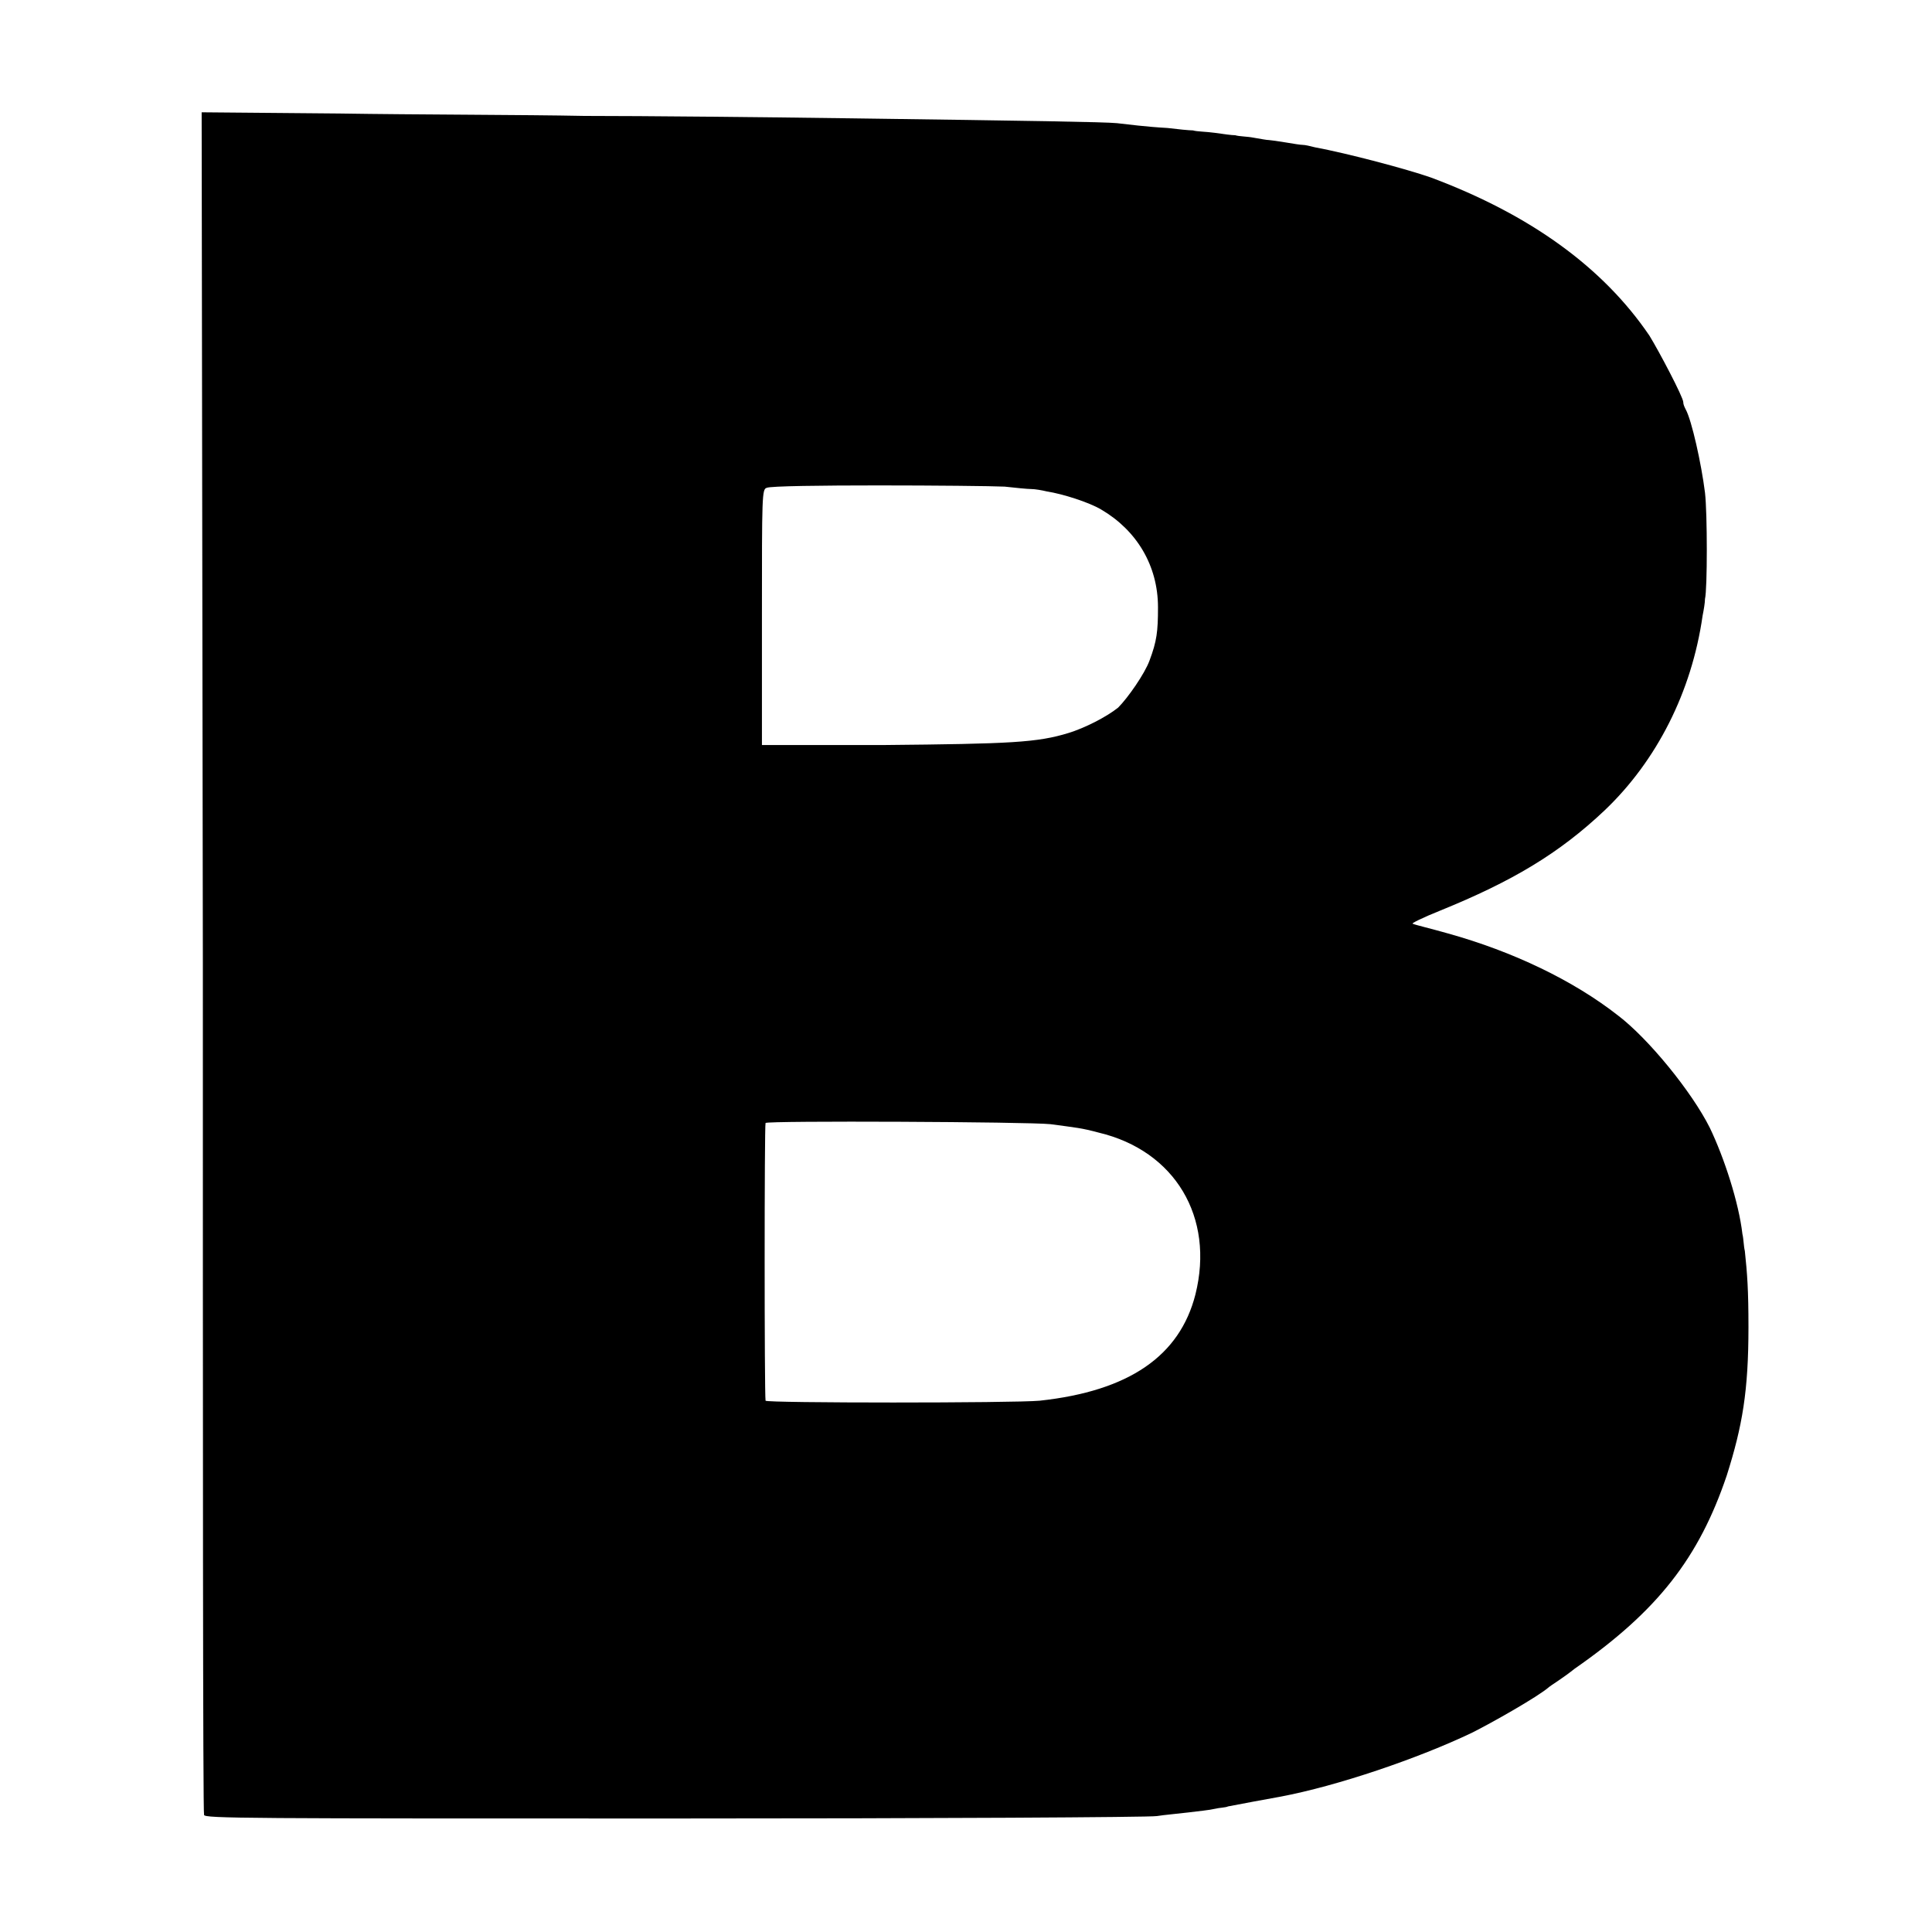
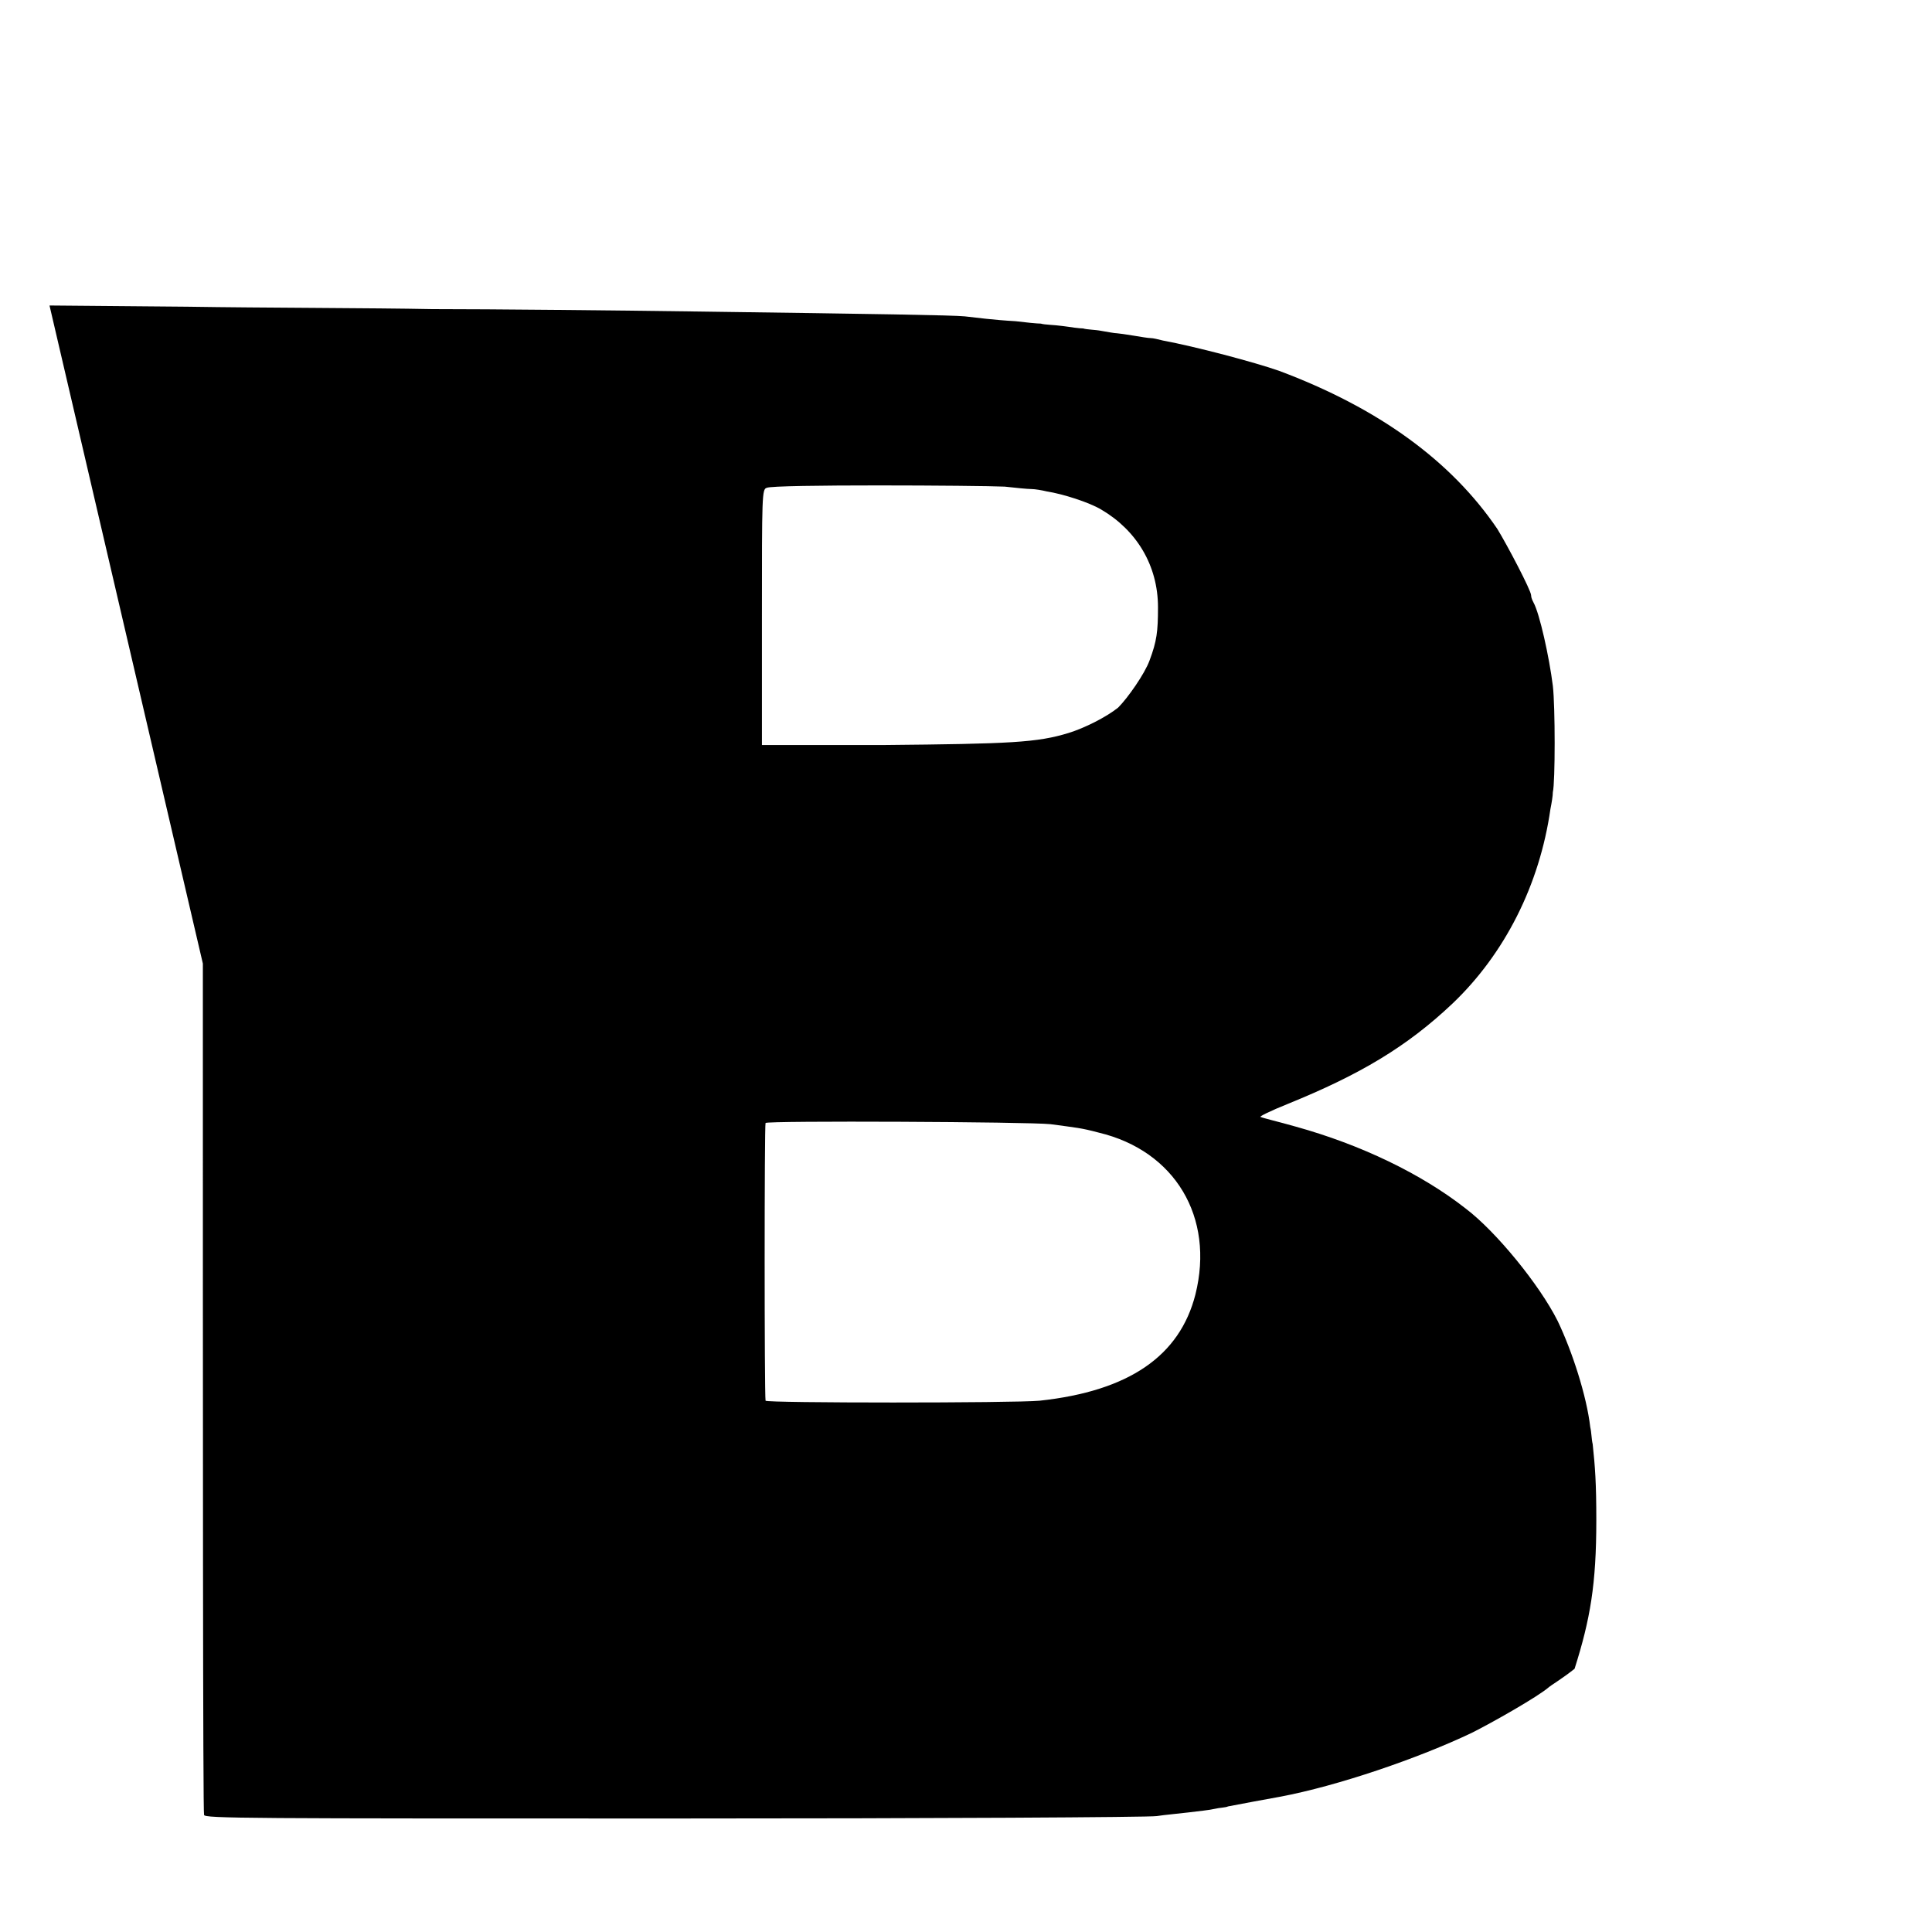
<svg xmlns="http://www.w3.org/2000/svg" version="1.1" id="圖層_1" x="0px" y="0px" viewBox="0 0 16 16" style="enable-background:new 0 0 16 16;" xml:space="preserve">
  <g transform="translate(0,700) scale(0.1,-0.1)">
-     <path d="M16.8,6920.2c0-38.6,0-70.4,0.1-70.5c0-0.3,3.6-0.3,38.9-0.3c21.4,0,39.4,0.1,40,0.2c0.6,0.1,1.8,0.2,2.6,0.3   c0.8,0.1,1.8,0.2,2.2,0.3c0.4,0.1,0.9,0.1,1.1,0.2c0.5,0.1,3.7,0.7,4.3,0.8c4.8,0.9,11.5,3.2,15.9,5.3c1.6,0.8,5.5,3,6.4,3.8   c0.1,0.1,1.1,0.7,2.1,1.5c6.9,4.8,10.3,9.2,12.6,16c1.3,4.1,1.8,7,1.8,12.3c0,3.1-0.1,4.4-0.3,6.3c-0.1,0.4-0.1,1-0.2,1.4   c-0.3,2.6-1.5,6.3-2.7,8.8c-1.5,3-5.1,7.4-7.6,9.3c-3.7,2.9-8.7,5.3-14.1,6.8c-1.4,0.4-2.7,0.7-2.9,0.8c-0.2,0,0.8,0.5,2.3,1.1   c5.9,2.4,9.8,4.7,13.6,8.3c4.3,4.1,7.2,9.8,8.1,16.1c0.1,0.5,0.2,1.1,0.2,1.4c0.2,0.8,0.2,7.1,0,8.8c-0.3,2.4-1.1,6-1.6,6.9   c-0.1,0.2-0.2,0.4-0.2,0.6c0,0.4-2,4.2-2.8,5.5c-3.8,5.6-9.8,10-18.1,13.1c-2,0.7-6.9,2-9.6,2.5c-0.4,0.1-0.8,0.2-1,0.2   c-0.2,0-0.8,0.1-1.4,0.2c-0.6,0.1-1.3,0.2-1.4,0.2c-0.2,0-0.7,0.1-1.3,0.2c-0.5,0.1-1.2,0.1-1.5,0.2c-0.3,0-1,0.1-1.7,0.2   c-0.7,0.1-1.5,0.1-1.8,0.2c-0.3,0-1.3,0.1-2.1,0.2c-1.8,0.1-3.3,0.3-4.2,0.4c-1,0.1-7.2,0.2-22,0.4c-7.3,0.1-17.2,0.2-22.1,0.2   c-4.9,0.1-14,0.1-20.3,0.2l-11.4,0.1L16.8,6920.2z M83.2,6959.7c0.9-0.1,1.9-0.2,2.2-0.2c0.3,0,0.9-0.1,1.3-0.2   c1.3-0.2,3.5-0.9,4.5-1.5c2.9-1.7,4.7-4.6,4.7-8.1c0-2-0.1-2.8-0.7-4.4c-0.4-1.1-1.8-3.1-2.6-3.9c-1-0.8-2.8-1.7-4.1-2.1   c-2.6-0.8-4.8-0.9-15.3-1l-10.1,0v10.6c0,10.1,0,10.6,0.4,10.7C64,6959.9,81.1,6959.8,83.2,6959.7z M87,6906.9   c2.2-0.3,2.5-0.3,4-0.7c6.3-1.5,9.6-7,8-13.4c-1.3-5.1-5.5-8-12.9-8.8c-2.1-0.2-22.7-0.2-22.7,0c-0.1,0.6-0.1,22.8,0,23   C63.5,6907.2,85.2,6907.1,87,6906.9z" />
+     <path d="M16.8,6920.2c0-38.6,0-70.4,0.1-70.5c0-0.3,3.6-0.3,38.9-0.3c21.4,0,39.4,0.1,40,0.2c0.6,0.1,1.8,0.2,2.6,0.3   c0.8,0.1,1.8,0.2,2.2,0.3c0.4,0.1,0.9,0.1,1.1,0.2c0.5,0.1,3.7,0.7,4.3,0.8c4.8,0.9,11.5,3.2,15.9,5.3c1.6,0.8,5.5,3,6.4,3.8   c0.1,0.1,1.1,0.7,2.1,1.5c1.3,4.1,1.8,7,1.8,12.3c0,3.1-0.1,4.4-0.3,6.3c-0.1,0.4-0.1,1-0.2,1.4   c-0.3,2.6-1.5,6.3-2.7,8.8c-1.5,3-5.1,7.4-7.6,9.3c-3.7,2.9-8.7,5.3-14.1,6.8c-1.4,0.4-2.7,0.7-2.9,0.8c-0.2,0,0.8,0.5,2.3,1.1   c5.9,2.4,9.8,4.7,13.6,8.3c4.3,4.1,7.2,9.8,8.1,16.1c0.1,0.5,0.2,1.1,0.2,1.4c0.2,0.8,0.2,7.1,0,8.8c-0.3,2.4-1.1,6-1.6,6.9   c-0.1,0.2-0.2,0.4-0.2,0.6c0,0.4-2,4.2-2.8,5.5c-3.8,5.6-9.8,10-18.1,13.1c-2,0.7-6.9,2-9.6,2.5c-0.4,0.1-0.8,0.2-1,0.2   c-0.2,0-0.8,0.1-1.4,0.2c-0.6,0.1-1.3,0.2-1.4,0.2c-0.2,0-0.7,0.1-1.3,0.2c-0.5,0.1-1.2,0.1-1.5,0.2c-0.3,0-1,0.1-1.7,0.2   c-0.7,0.1-1.5,0.1-1.8,0.2c-0.3,0-1.3,0.1-2.1,0.2c-1.8,0.1-3.3,0.3-4.2,0.4c-1,0.1-7.2,0.2-22,0.4c-7.3,0.1-17.2,0.2-22.1,0.2   c-4.9,0.1-14,0.1-20.3,0.2l-11.4,0.1L16.8,6920.2z M83.2,6959.7c0.9-0.1,1.9-0.2,2.2-0.2c0.3,0,0.9-0.1,1.3-0.2   c1.3-0.2,3.5-0.9,4.5-1.5c2.9-1.7,4.7-4.6,4.7-8.1c0-2-0.1-2.8-0.7-4.4c-0.4-1.1-1.8-3.1-2.6-3.9c-1-0.8-2.8-1.7-4.1-2.1   c-2.6-0.8-4.8-0.9-15.3-1l-10.1,0v10.6c0,10.1,0,10.6,0.4,10.7C64,6959.9,81.1,6959.8,83.2,6959.7z M87,6906.9   c2.2-0.3,2.5-0.3,4-0.7c6.3-1.5,9.6-7,8-13.4c-1.3-5.1-5.5-8-12.9-8.8c-2.1-0.2-22.7-0.2-22.7,0c-0.1,0.6-0.1,22.8,0,23   C63.5,6907.2,85.2,6907.1,87,6906.9z" />
  </g>
</svg>